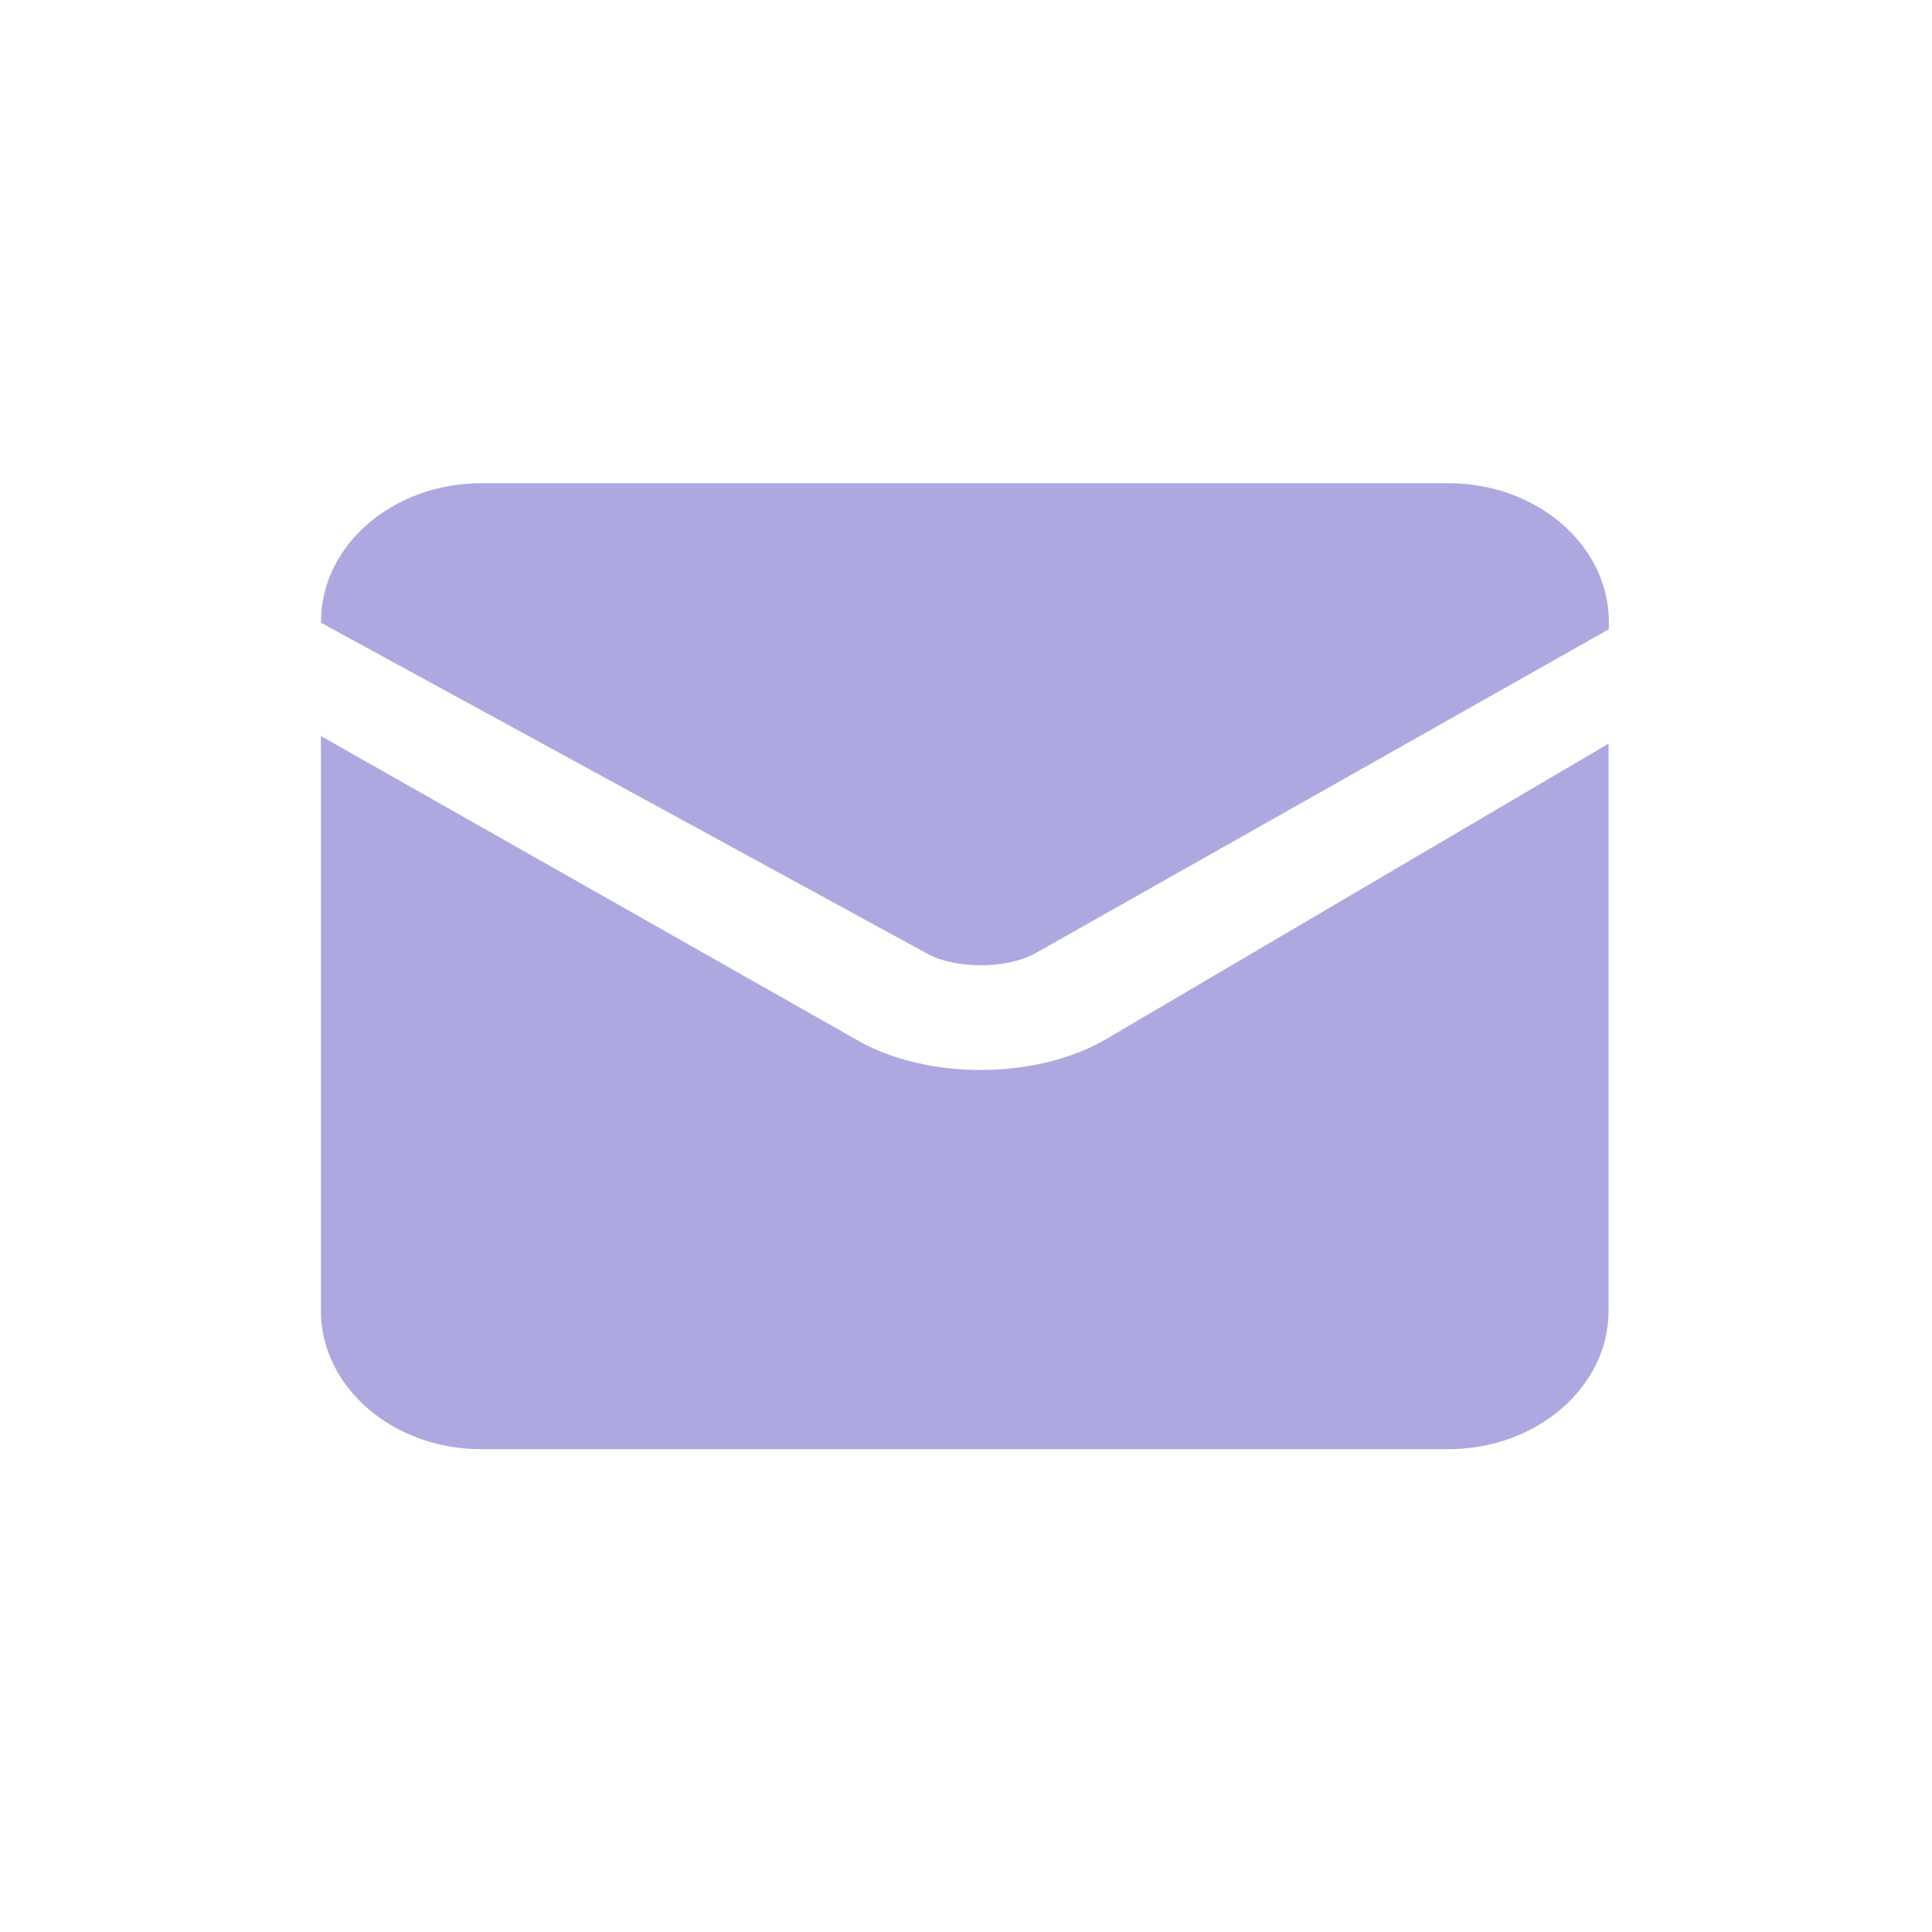
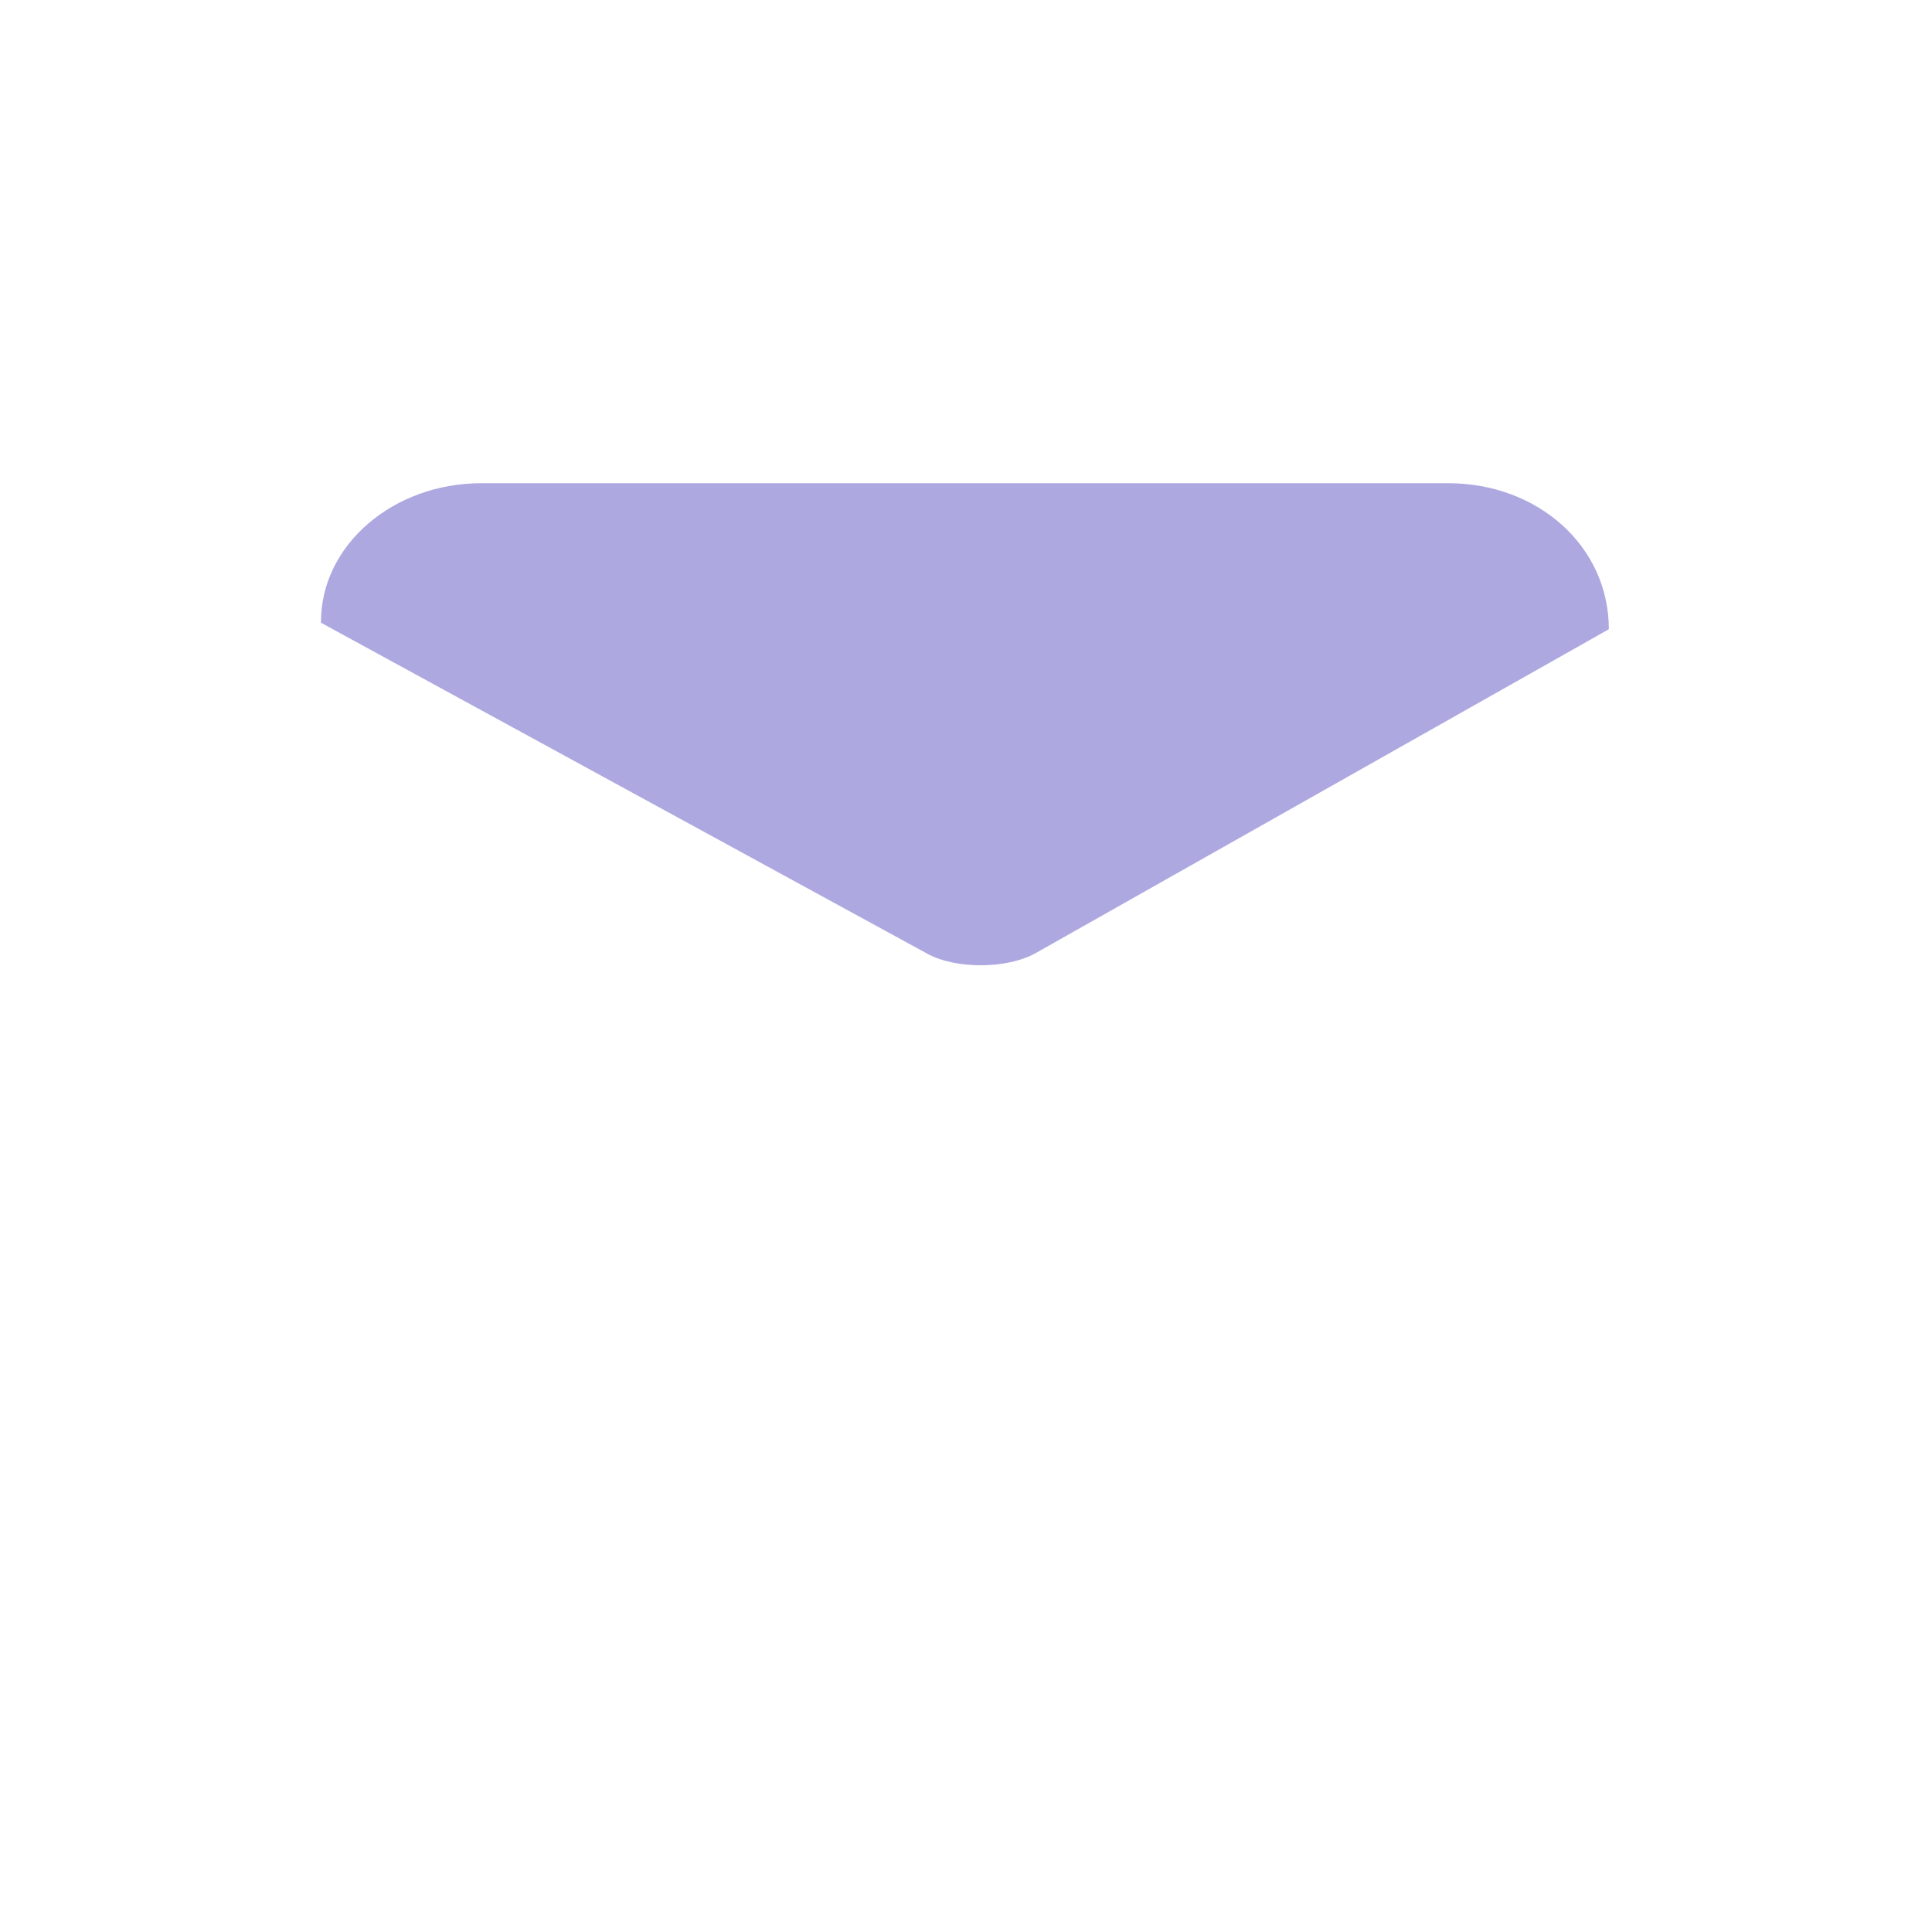
<svg xmlns="http://www.w3.org/2000/svg" width="60" height="60" viewBox="0 0 60 60" fill="none">
-   <path d="M44.978 15.006H14.951C12.203 15.006 9.969 16.932 9.969 19.304V19.34L28.803 29.621C29.687 30.104 31.278 30.095 32.158 29.603L49.965 19.541V19.309C49.96 16.932 47.73 15.006 44.978 15.006Z" fill="#AEA8E1" />
-   <path d="M9.965 22.857V40.708C9.965 43.071 12.194 45.006 14.947 45.006H44.974C47.722 45.006 49.956 43.08 49.956 40.708V23.094L34.281 32.312C32.146 33.518 28.875 33.536 26.717 32.357L9.965 22.857Z" fill="#AEA8E1" />
+   <path d="M44.978 15.006H14.951C12.203 15.006 9.969 16.932 9.969 19.304V19.34L28.803 29.621C29.687 30.104 31.278 30.095 32.158 29.603L49.965 19.541C49.96 16.932 47.73 15.006 44.978 15.006Z" fill="#AEA8E1" />
</svg>